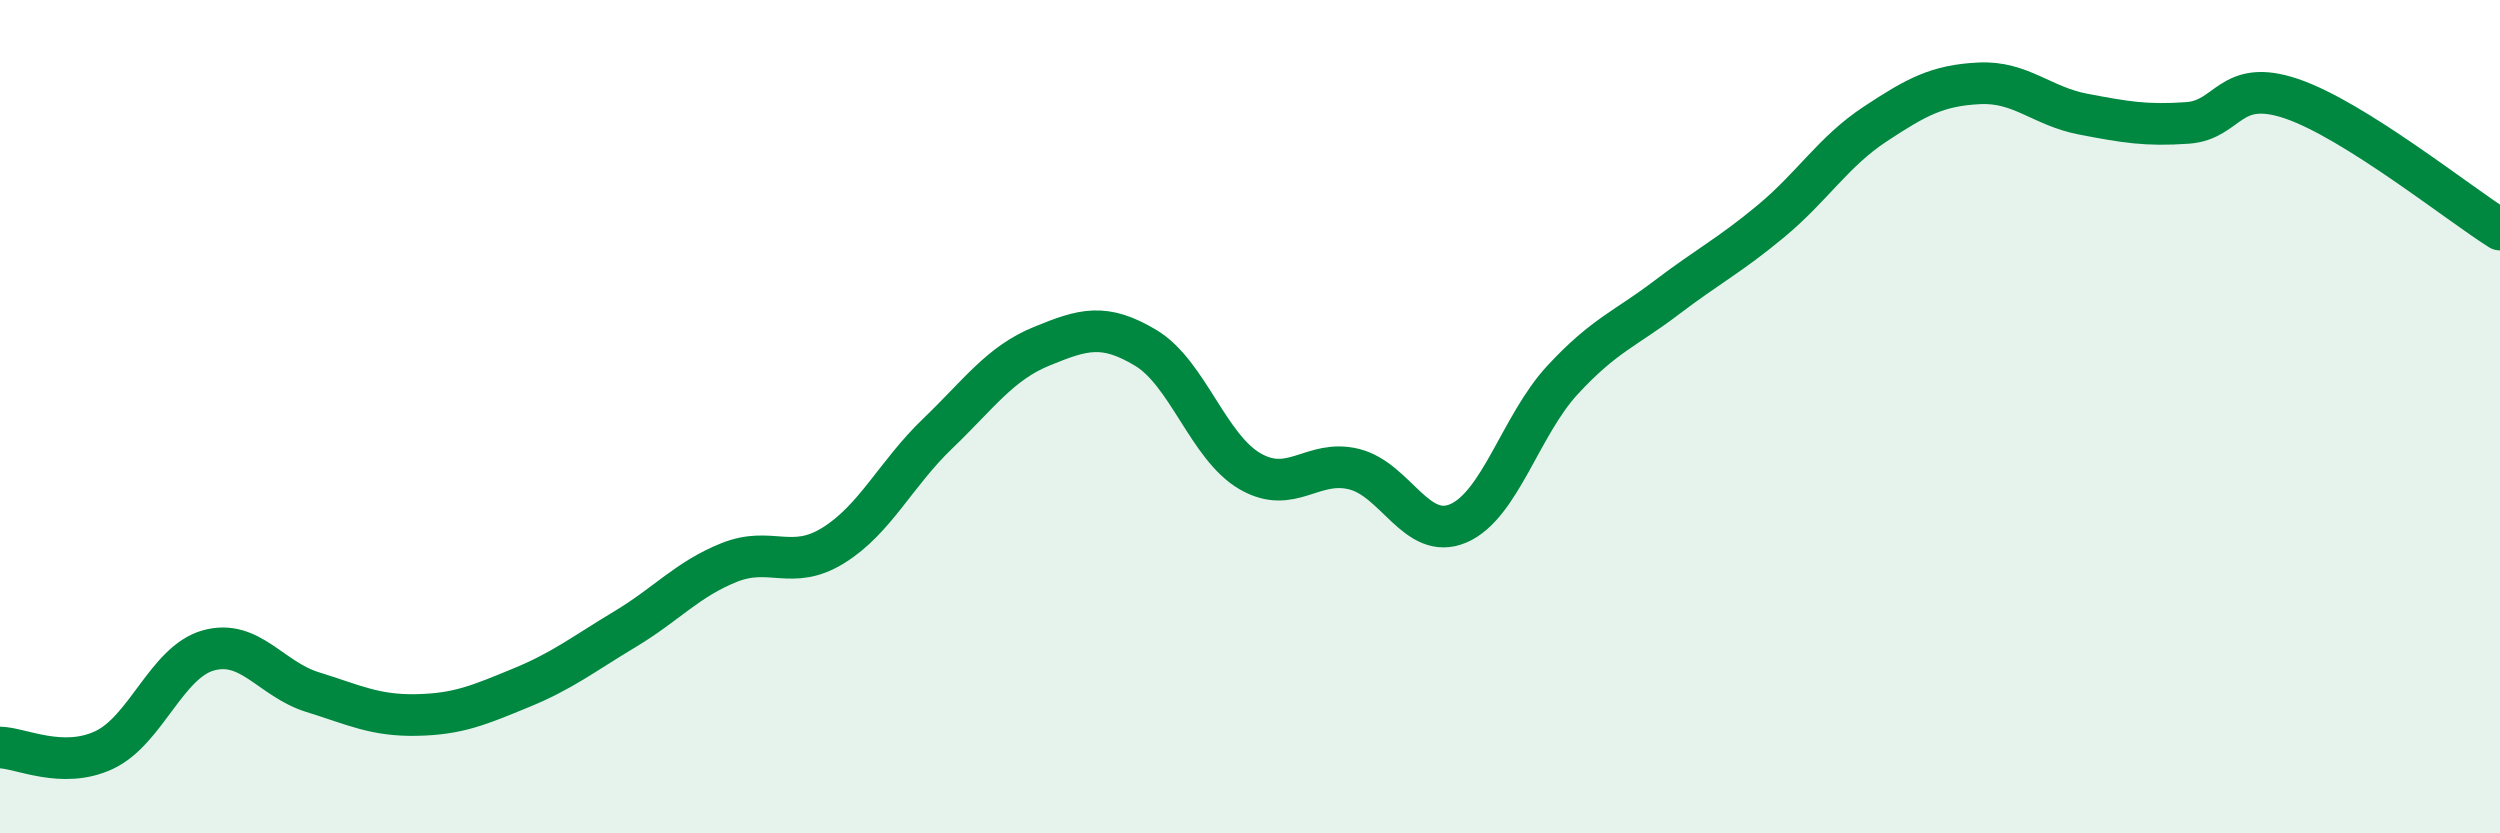
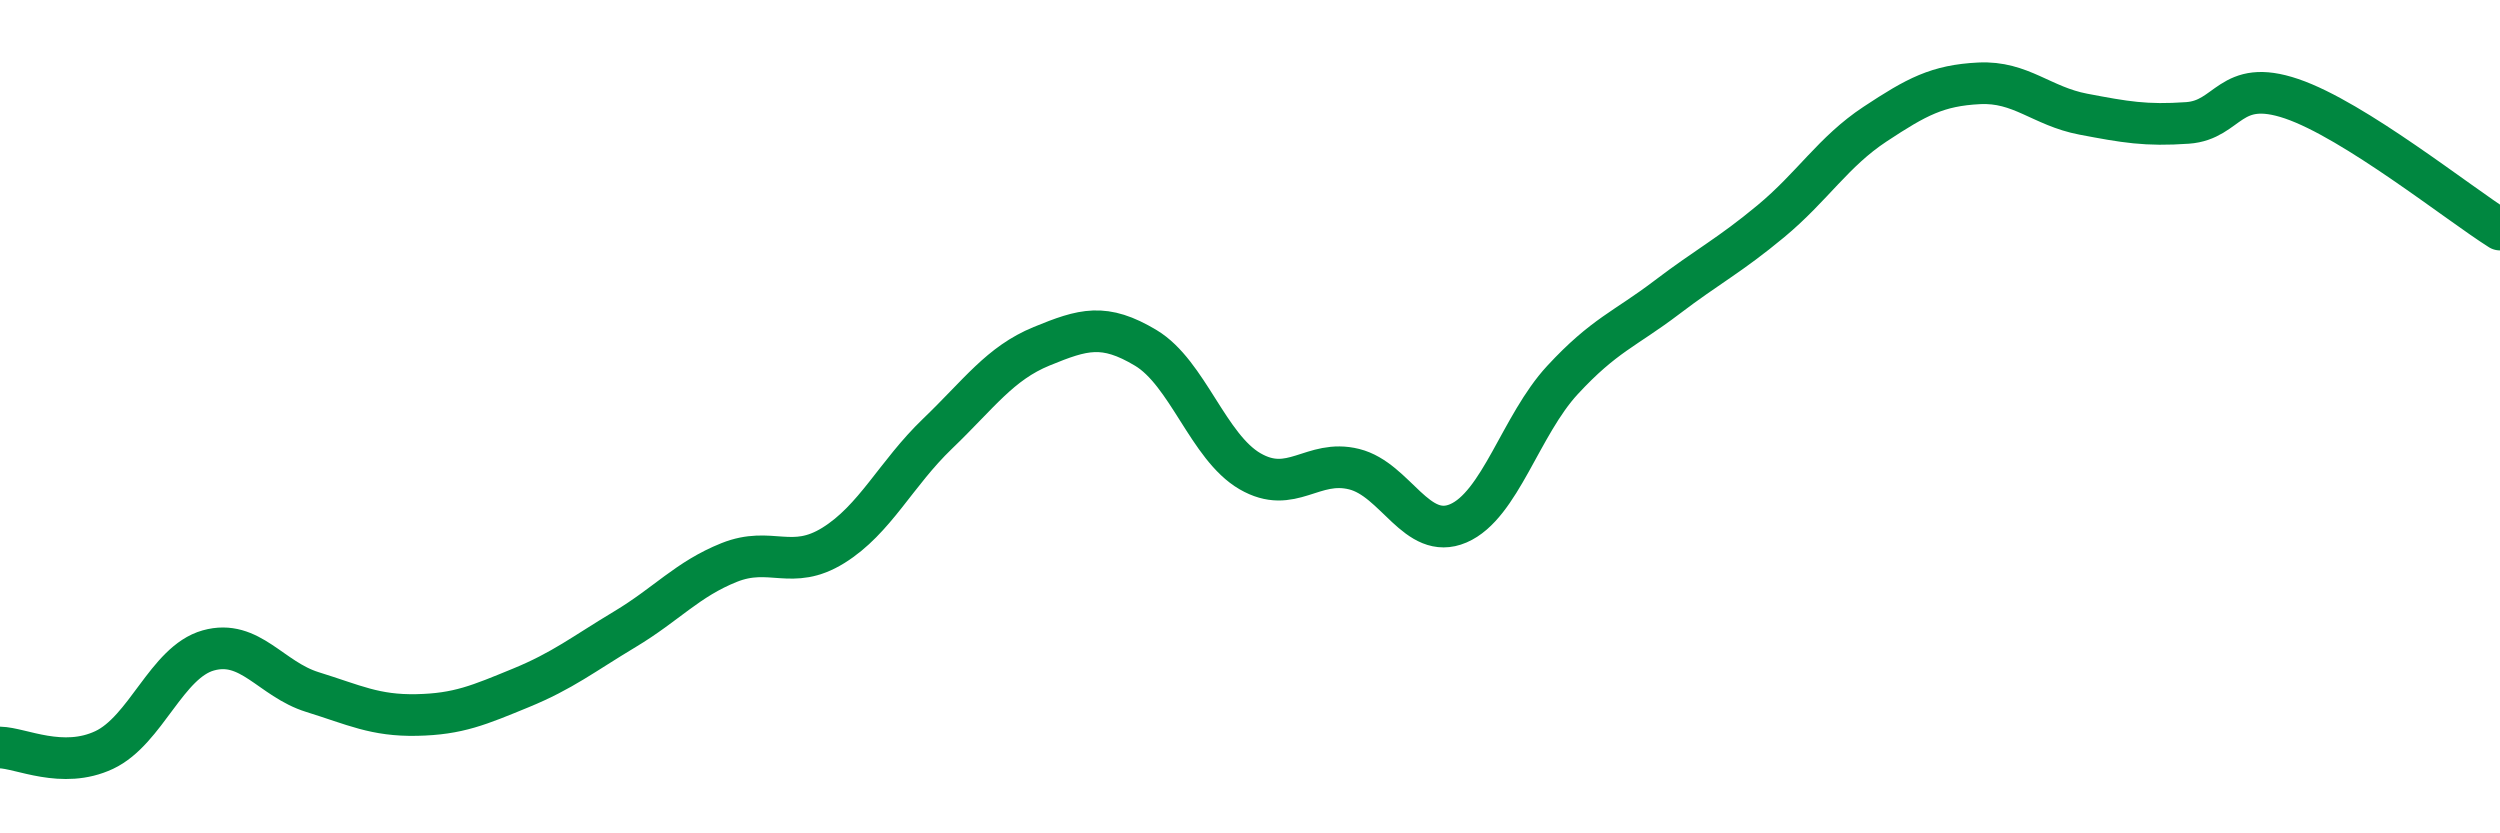
<svg xmlns="http://www.w3.org/2000/svg" width="60" height="20" viewBox="0 0 60 20">
-   <path d="M 0,17.94 C 0.5,17.95 1.5,18.47 2.5,18 C 3.5,17.53 4,15.89 5,15.61 C 6,15.33 6.5,16.3 7.5,16.61 C 8.5,16.92 9,17.18 10,17.16 C 11,17.14 11.5,16.92 12.5,16.51 C 13.5,16.1 14,15.7 15,15.1 C 16,14.5 16.5,13.9 17.5,13.5 C 18.5,13.1 19,13.71 20,13.09 C 21,12.47 21.5,11.37 22.5,10.41 C 23.5,9.45 24,8.72 25,8.31 C 26,7.9 26.5,7.75 27.5,8.35 C 28.5,8.95 29,10.73 30,11.31 C 31,11.89 31.5,11.01 32.5,11.26 C 33.5,11.51 34,12.99 35,12.56 C 36,12.13 36.5,10.2 37.5,9.12 C 38.5,8.04 39,7.9 40,7.14 C 41,6.38 41.5,6.14 42.5,5.31 C 43.5,4.48 44,3.64 45,2.98 C 46,2.32 46.5,2.05 47.5,2 C 48.5,1.95 49,2.55 50,2.74 C 51,2.93 51.5,3.02 52.5,2.95 C 53.5,2.88 53.5,1.86 55,2.37 C 56.5,2.88 59,4.88 60,5.51L60 20L0 20Z" fill="#008740" opacity="0.1" stroke-linecap="round" stroke-linejoin="round" />
  <path d="M 0,17.94 C 0.5,17.95 1.5,18.47 2.5,18 C 3.5,17.53 4,15.89 5,15.61 C 6,15.33 6.5,16.3 7.5,16.61 C 8.5,16.92 9,17.18 10,17.16 C 11,17.14 11.5,16.92 12.5,16.51 C 13.5,16.1 14,15.7 15,15.1 C 16,14.5 16.5,13.9 17.5,13.5 C 18.5,13.1 19,13.71 20,13.09 C 21,12.47 21.5,11.37 22.5,10.41 C 23.5,9.45 24,8.72 25,8.31 C 26,7.9 26.5,7.75 27.5,8.35 C 28.5,8.95 29,10.73 30,11.31 C 31,11.89 31.5,11.01 32.5,11.26 C 33.5,11.51 34,12.99 35,12.56 C 36,12.13 36.5,10.2 37.5,9.12 C 38.5,8.04 39,7.9 40,7.14 C 41,6.38 41.5,6.14 42.5,5.31 C 43.5,4.48 44,3.64 45,2.98 C 46,2.32 46.5,2.05 47.5,2 C 48.5,1.95 49,2.55 50,2.74 C 51,2.93 51.5,3.02 52.5,2.95 C 53.5,2.88 53.5,1.86 55,2.37 C 56.5,2.88 59,4.88 60,5.51" stroke="#008740" stroke-width="1" fill="none" stroke-linecap="round" stroke-linejoin="round" />
</svg>